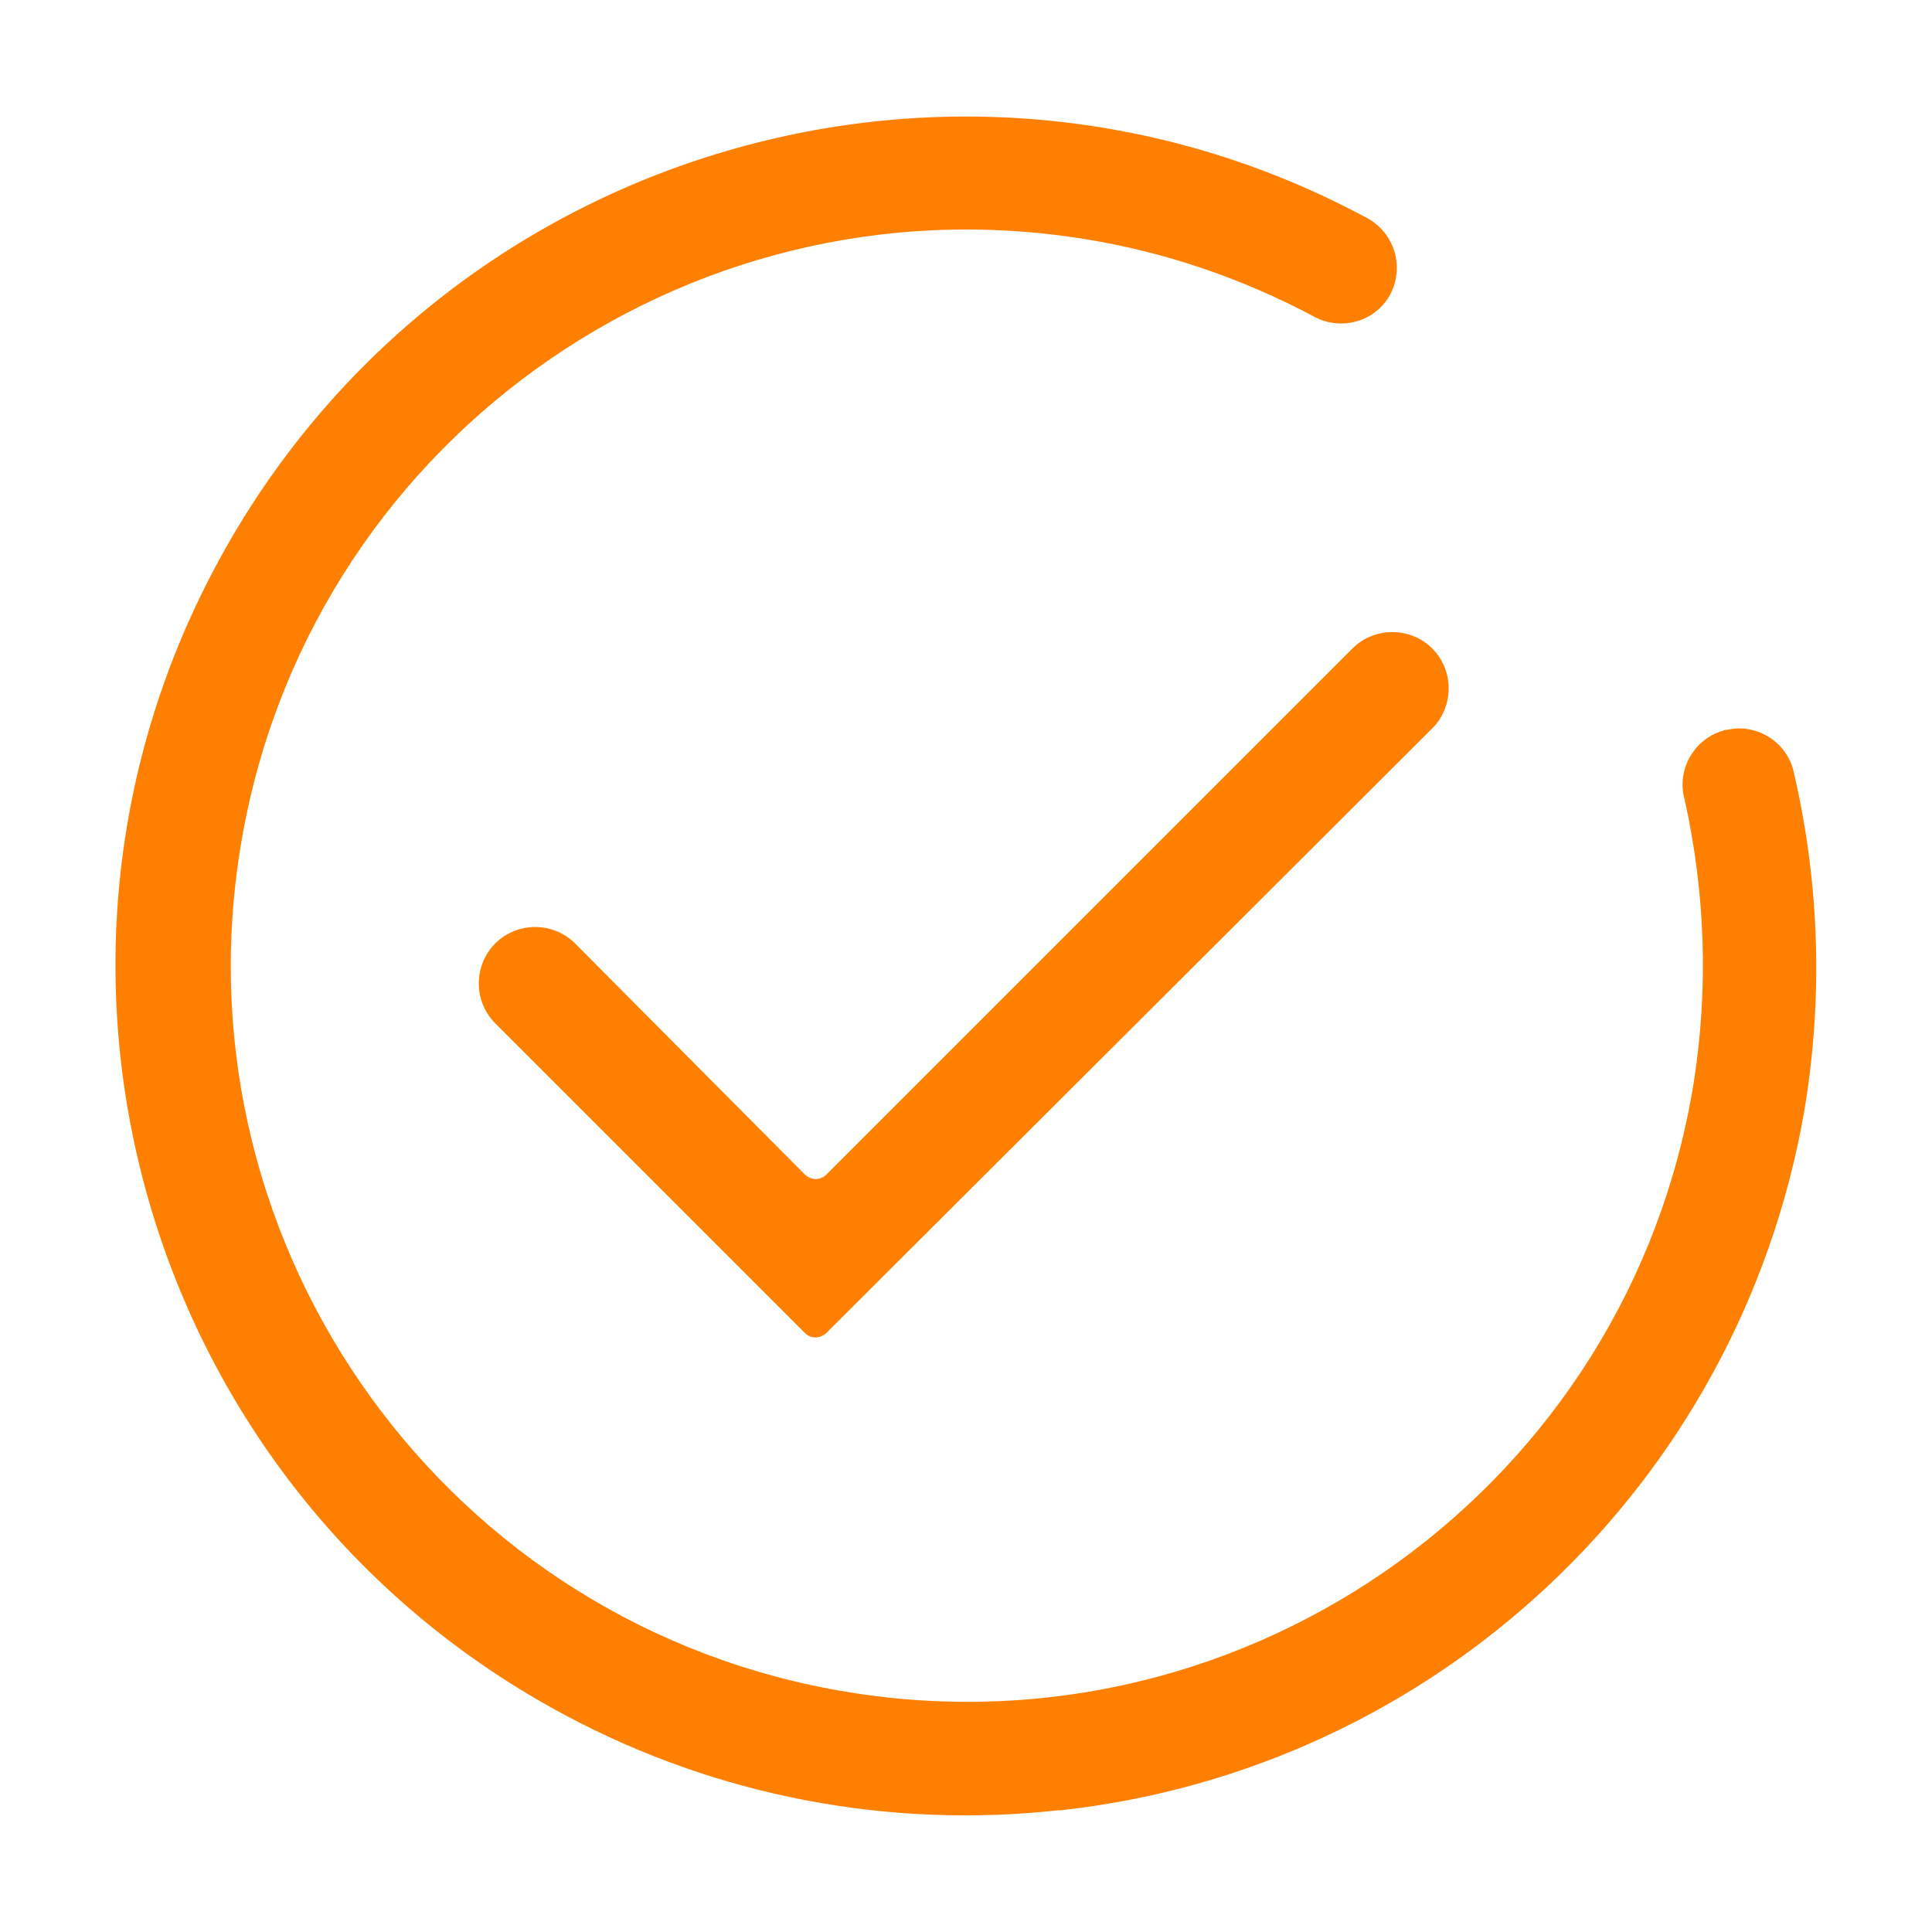
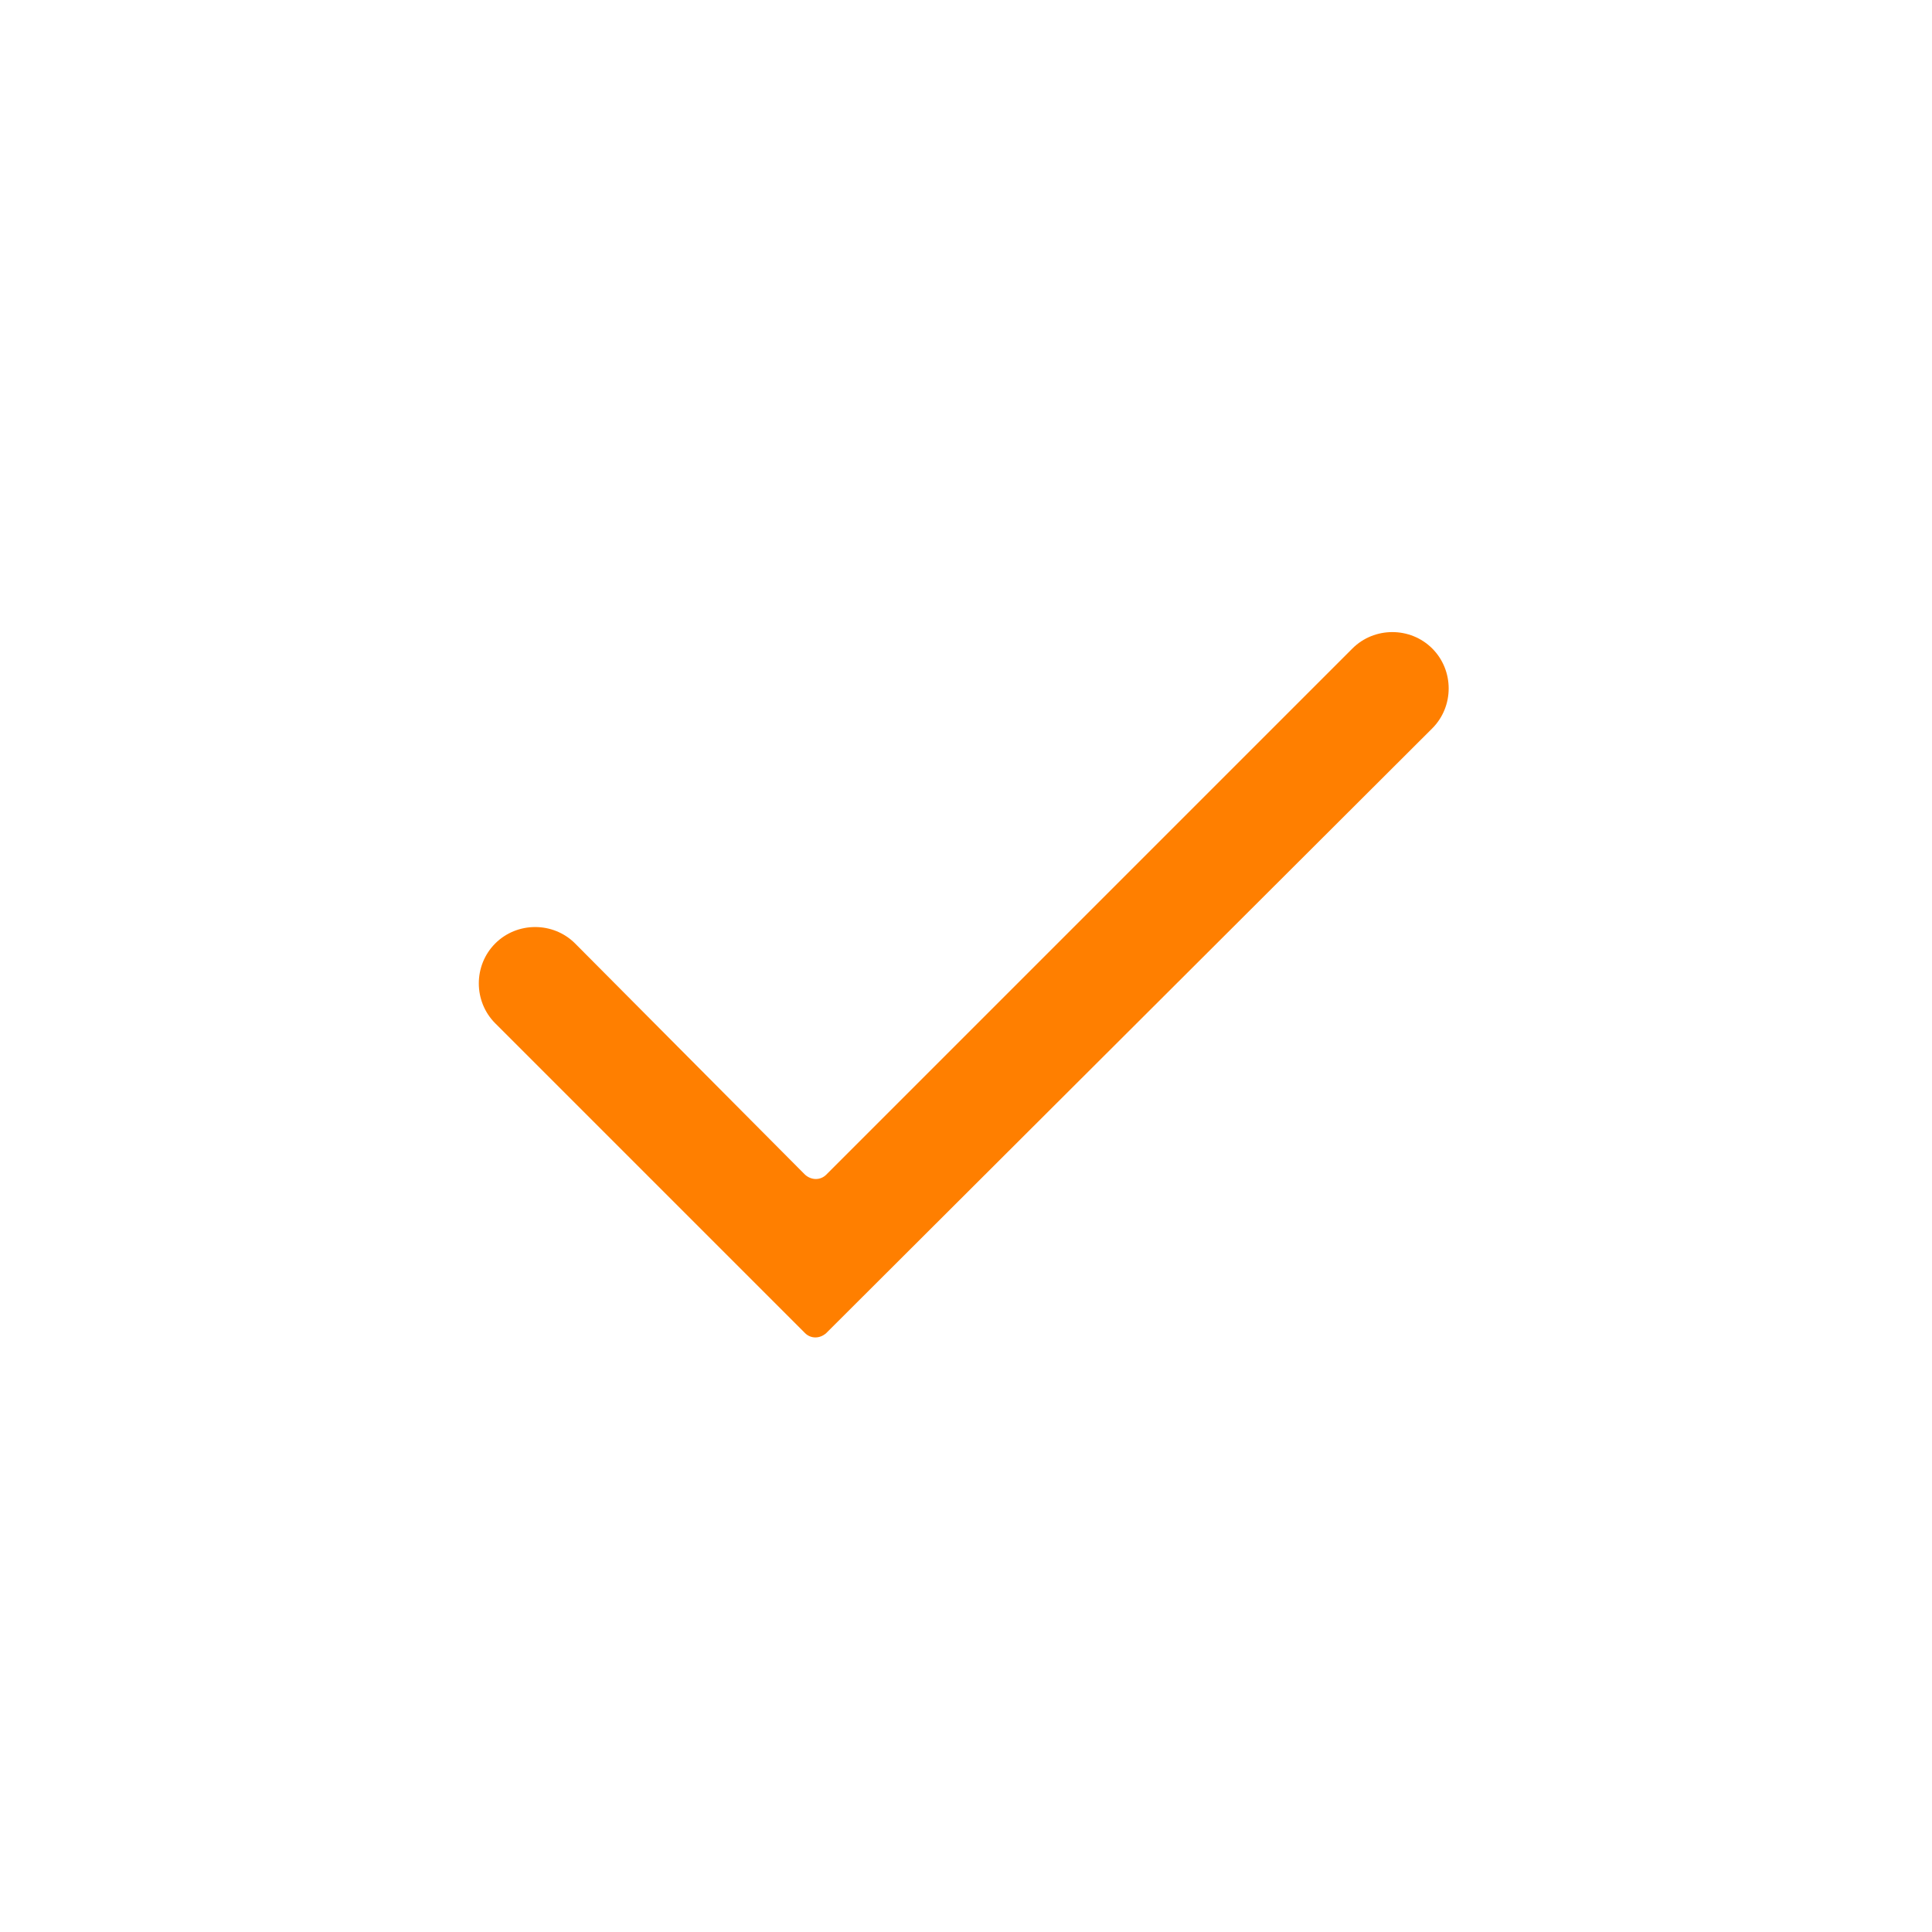
<svg xmlns="http://www.w3.org/2000/svg" id="_圖層_1" version="1.1" viewBox="0 0 300 300">
  <defs>
    <style>
      .st0 {
        fill: #ff7f00;
      }
    </style>
  </defs>
  <g id="Layer_2">
-     <path class="st0" d="M164.7,281.1c58.2-6.4,105.2-50.5,115.4-108.2,3-17.5,2.5-35.4-1.5-52.7-.9-4.8-5.6-7.9-10.3-6.9-.3,0-.6.1-.9.2-4.5,1.4-7.1,6.2-5.8,10.7,3.2,14.4,3.7,29.3,1.4,43.9-10,62.3-68.7,104.7-131,94.7-62.3-10-104.7-68.7-94.7-131,10-62.3,68.7-104.7,131-94.7,12.6,2,24.8,6.2,36,12.2,4,2,8.9.7,11.3-3.1,2.5-4.1,1.3-9.5-2.9-12.1-.3-.2-.7-.4-1.1-.6C147.5-.6,67.6,23.8,33.4,88.1-.8,152.3,23.6,232.2,87.9,266.4c23.4,12.5,50.1,17.6,76.4,14.7h.4Z" />
    <path class="st0" d="M128.4,206.9l94-93.8c3.4-3.4,3.4-9,0-12.4-3.4-3.4-9-3.4-12.4,0l-81.7,81.7c-.9.9-2.3.9-3.3,0l-35.7-35.9c-3.4-3.4-9-3.4-12.4,0-3.4,3.4-3.4,9,0,12.4l48.1,48.1c.9.9,2.3.9,3.3,0h0Z" />
  </g>
</svg>